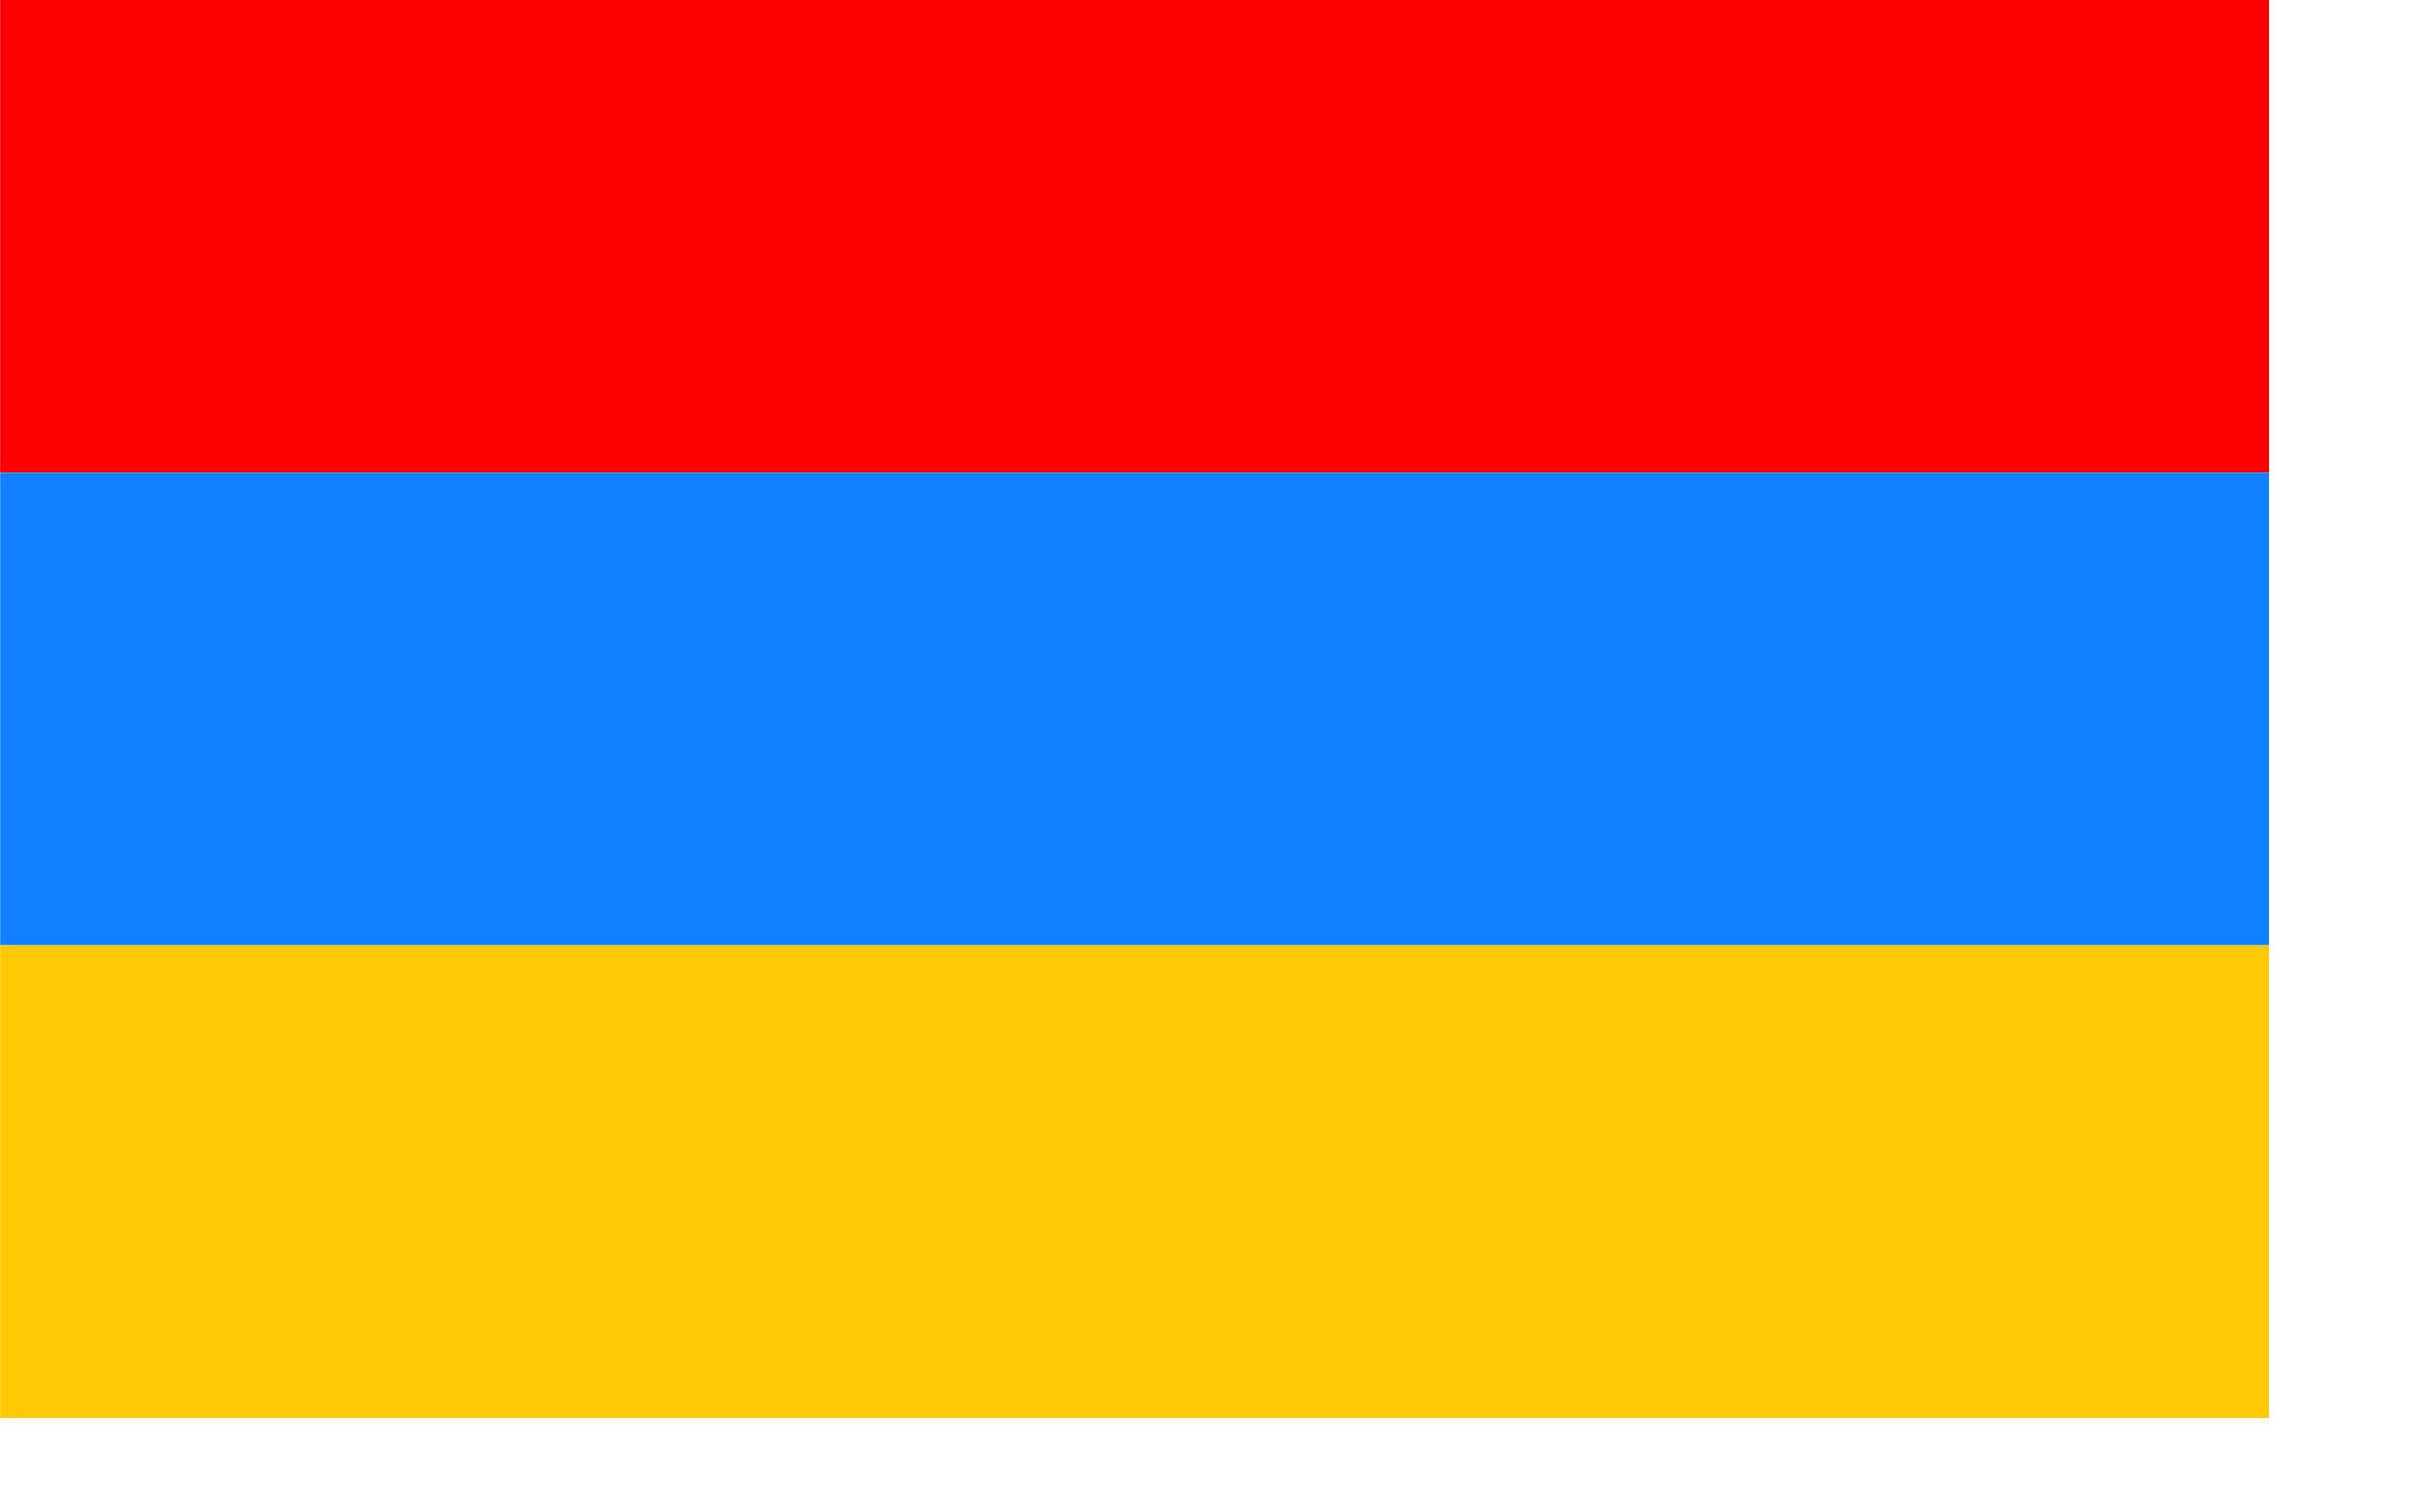
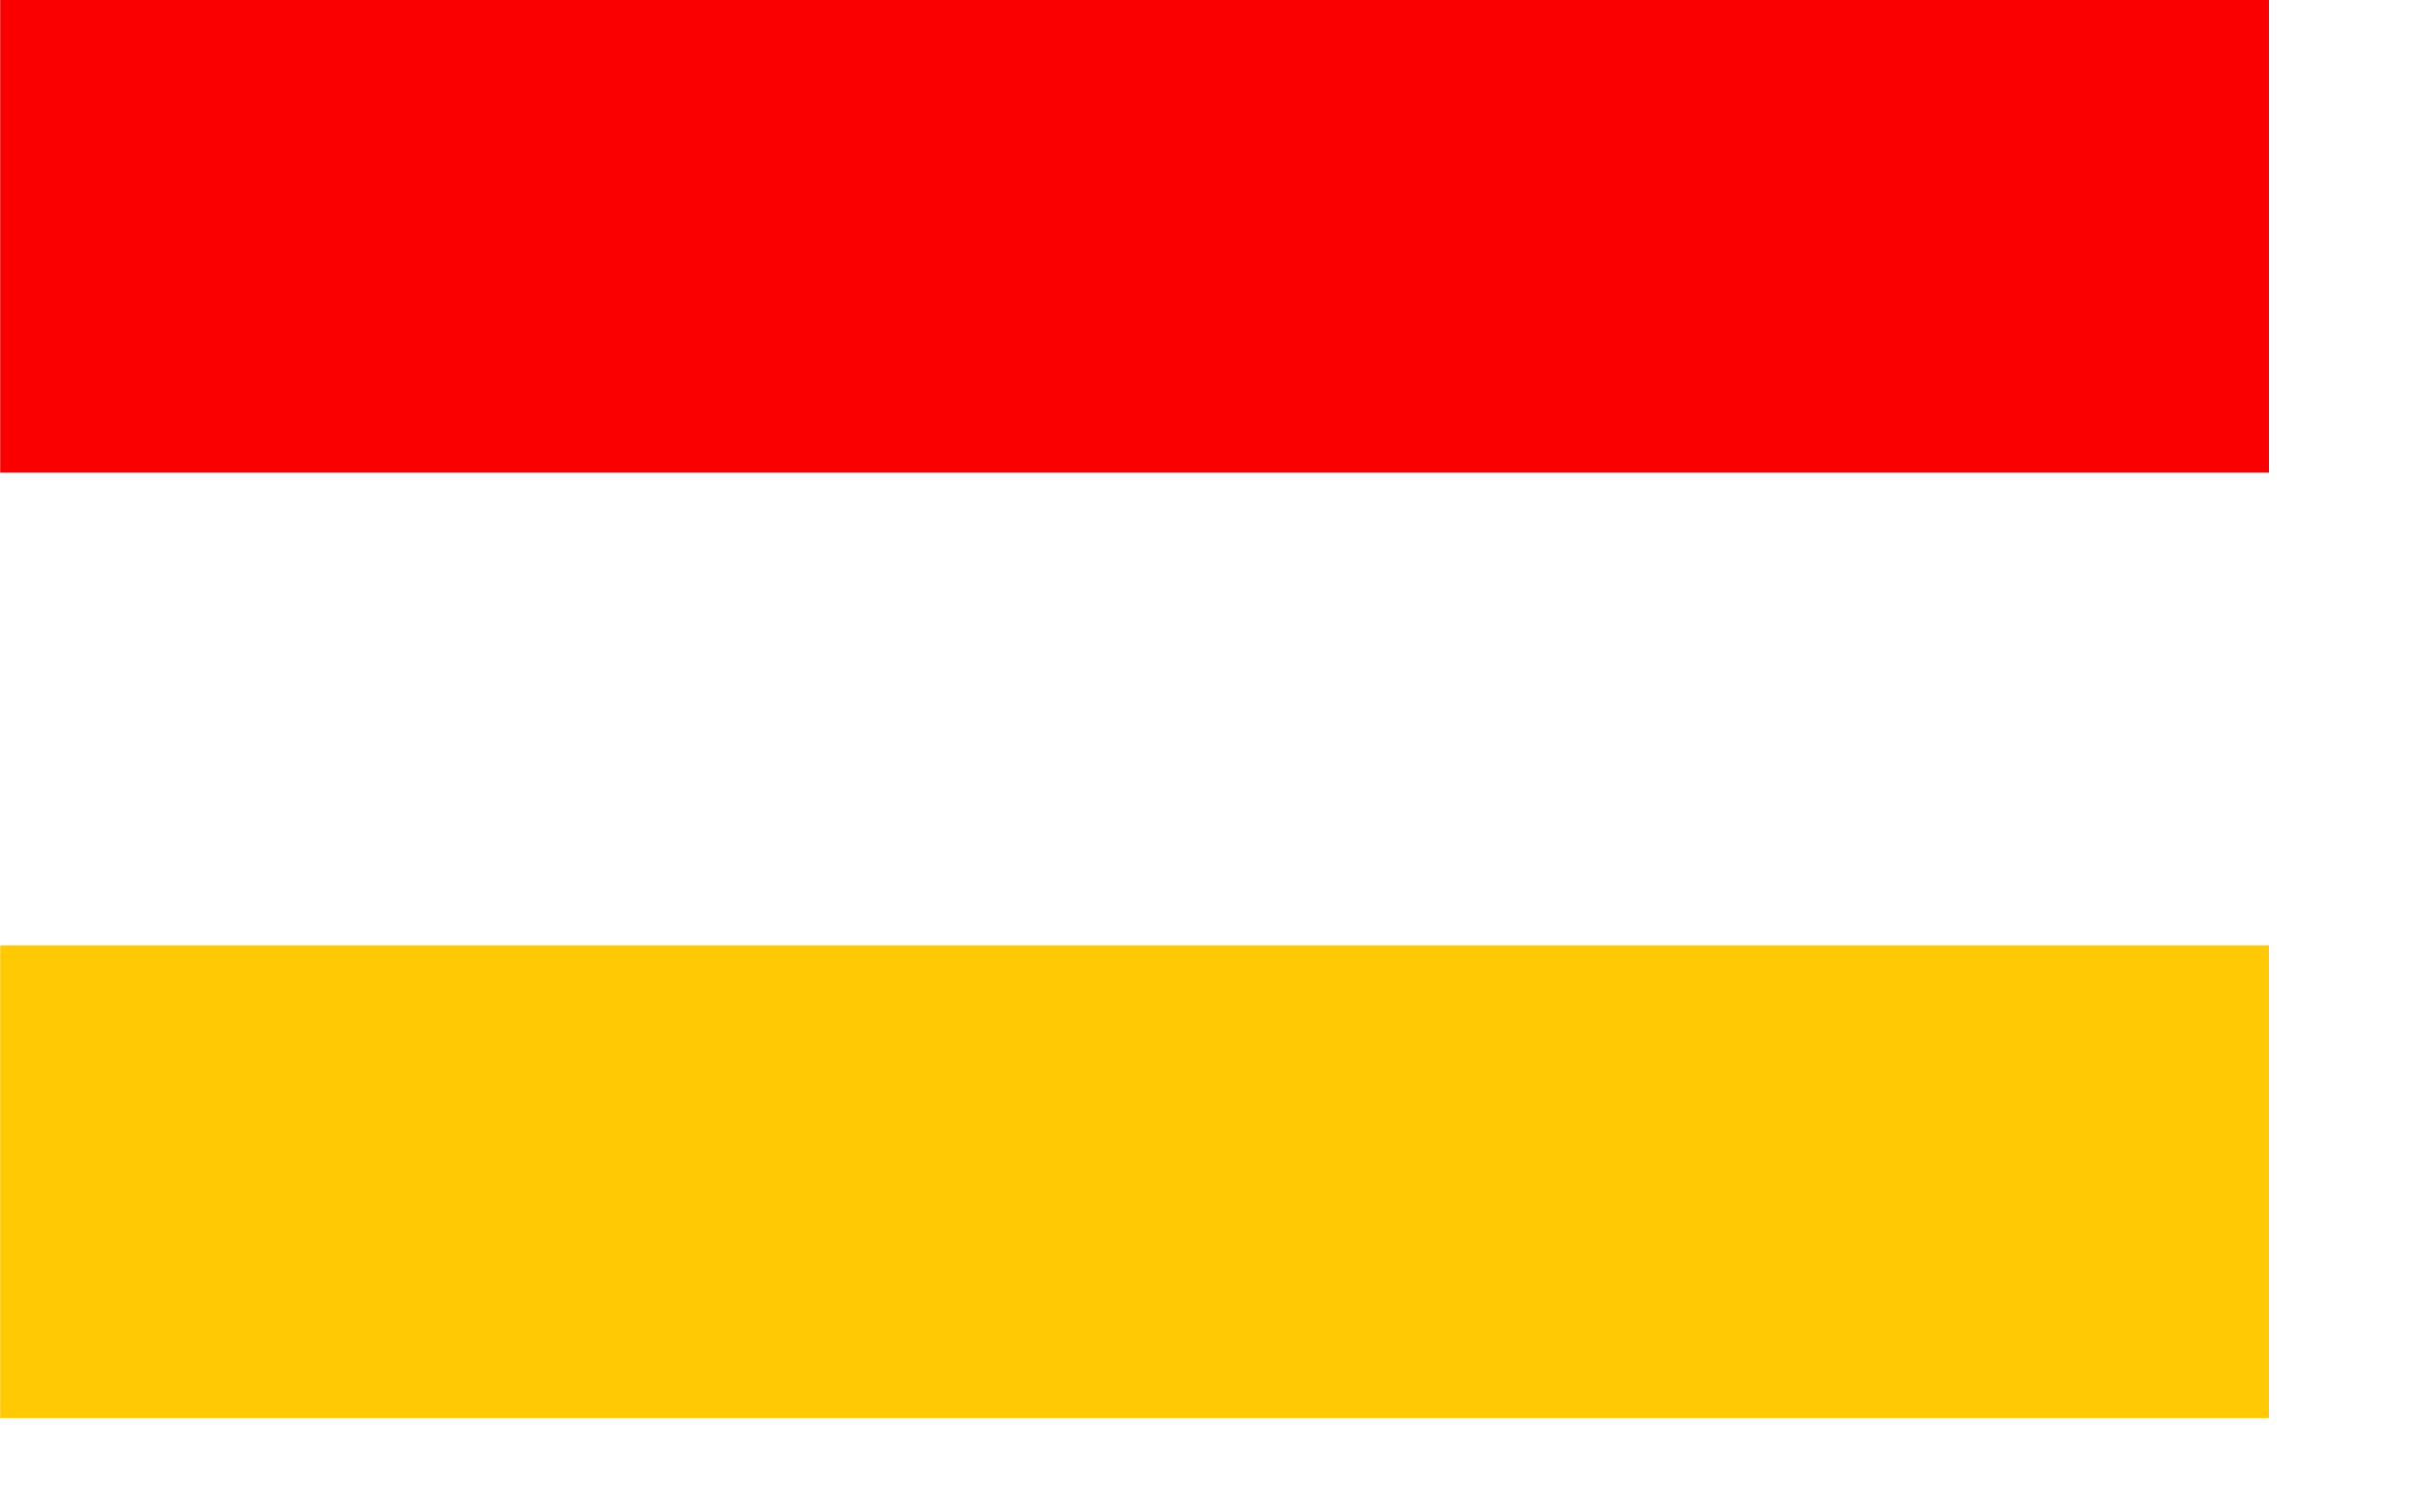
<svg xmlns="http://www.w3.org/2000/svg" version="1.0" width="600pt" height="375pt" id="svg1435">
  <defs id="defs1438" />
  <g transform="matrix(10.417,0,0,10.417,-1895.834,-35.023)" id="g1451">
    <rect width="72" height="15" x="182" y="3.362" style="opacity:1;fill:#fa0000;fill-opacity:1;stroke:none;stroke-width:3.75;stroke-miterlimit:4;stroke-dasharray:none;stroke-opacity:1" id="rect1444" />
-     <rect width="72" height="15" x="182" y="18.362" style="opacity:1;fill:#1181ff;fill-opacity:1;stroke:none;stroke-width:3.75;stroke-miterlimit:4;stroke-dasharray:none;stroke-opacity:1" id="rect1447" />
    <rect width="72" height="15" x="182" y="33.362" style="opacity:1;fill:#ffc904;fill-opacity:1;stroke:none;stroke-width:3.75;stroke-miterlimit:4;stroke-dasharray:none;stroke-opacity:1" id="rect1449" />
  </g>
</svg>